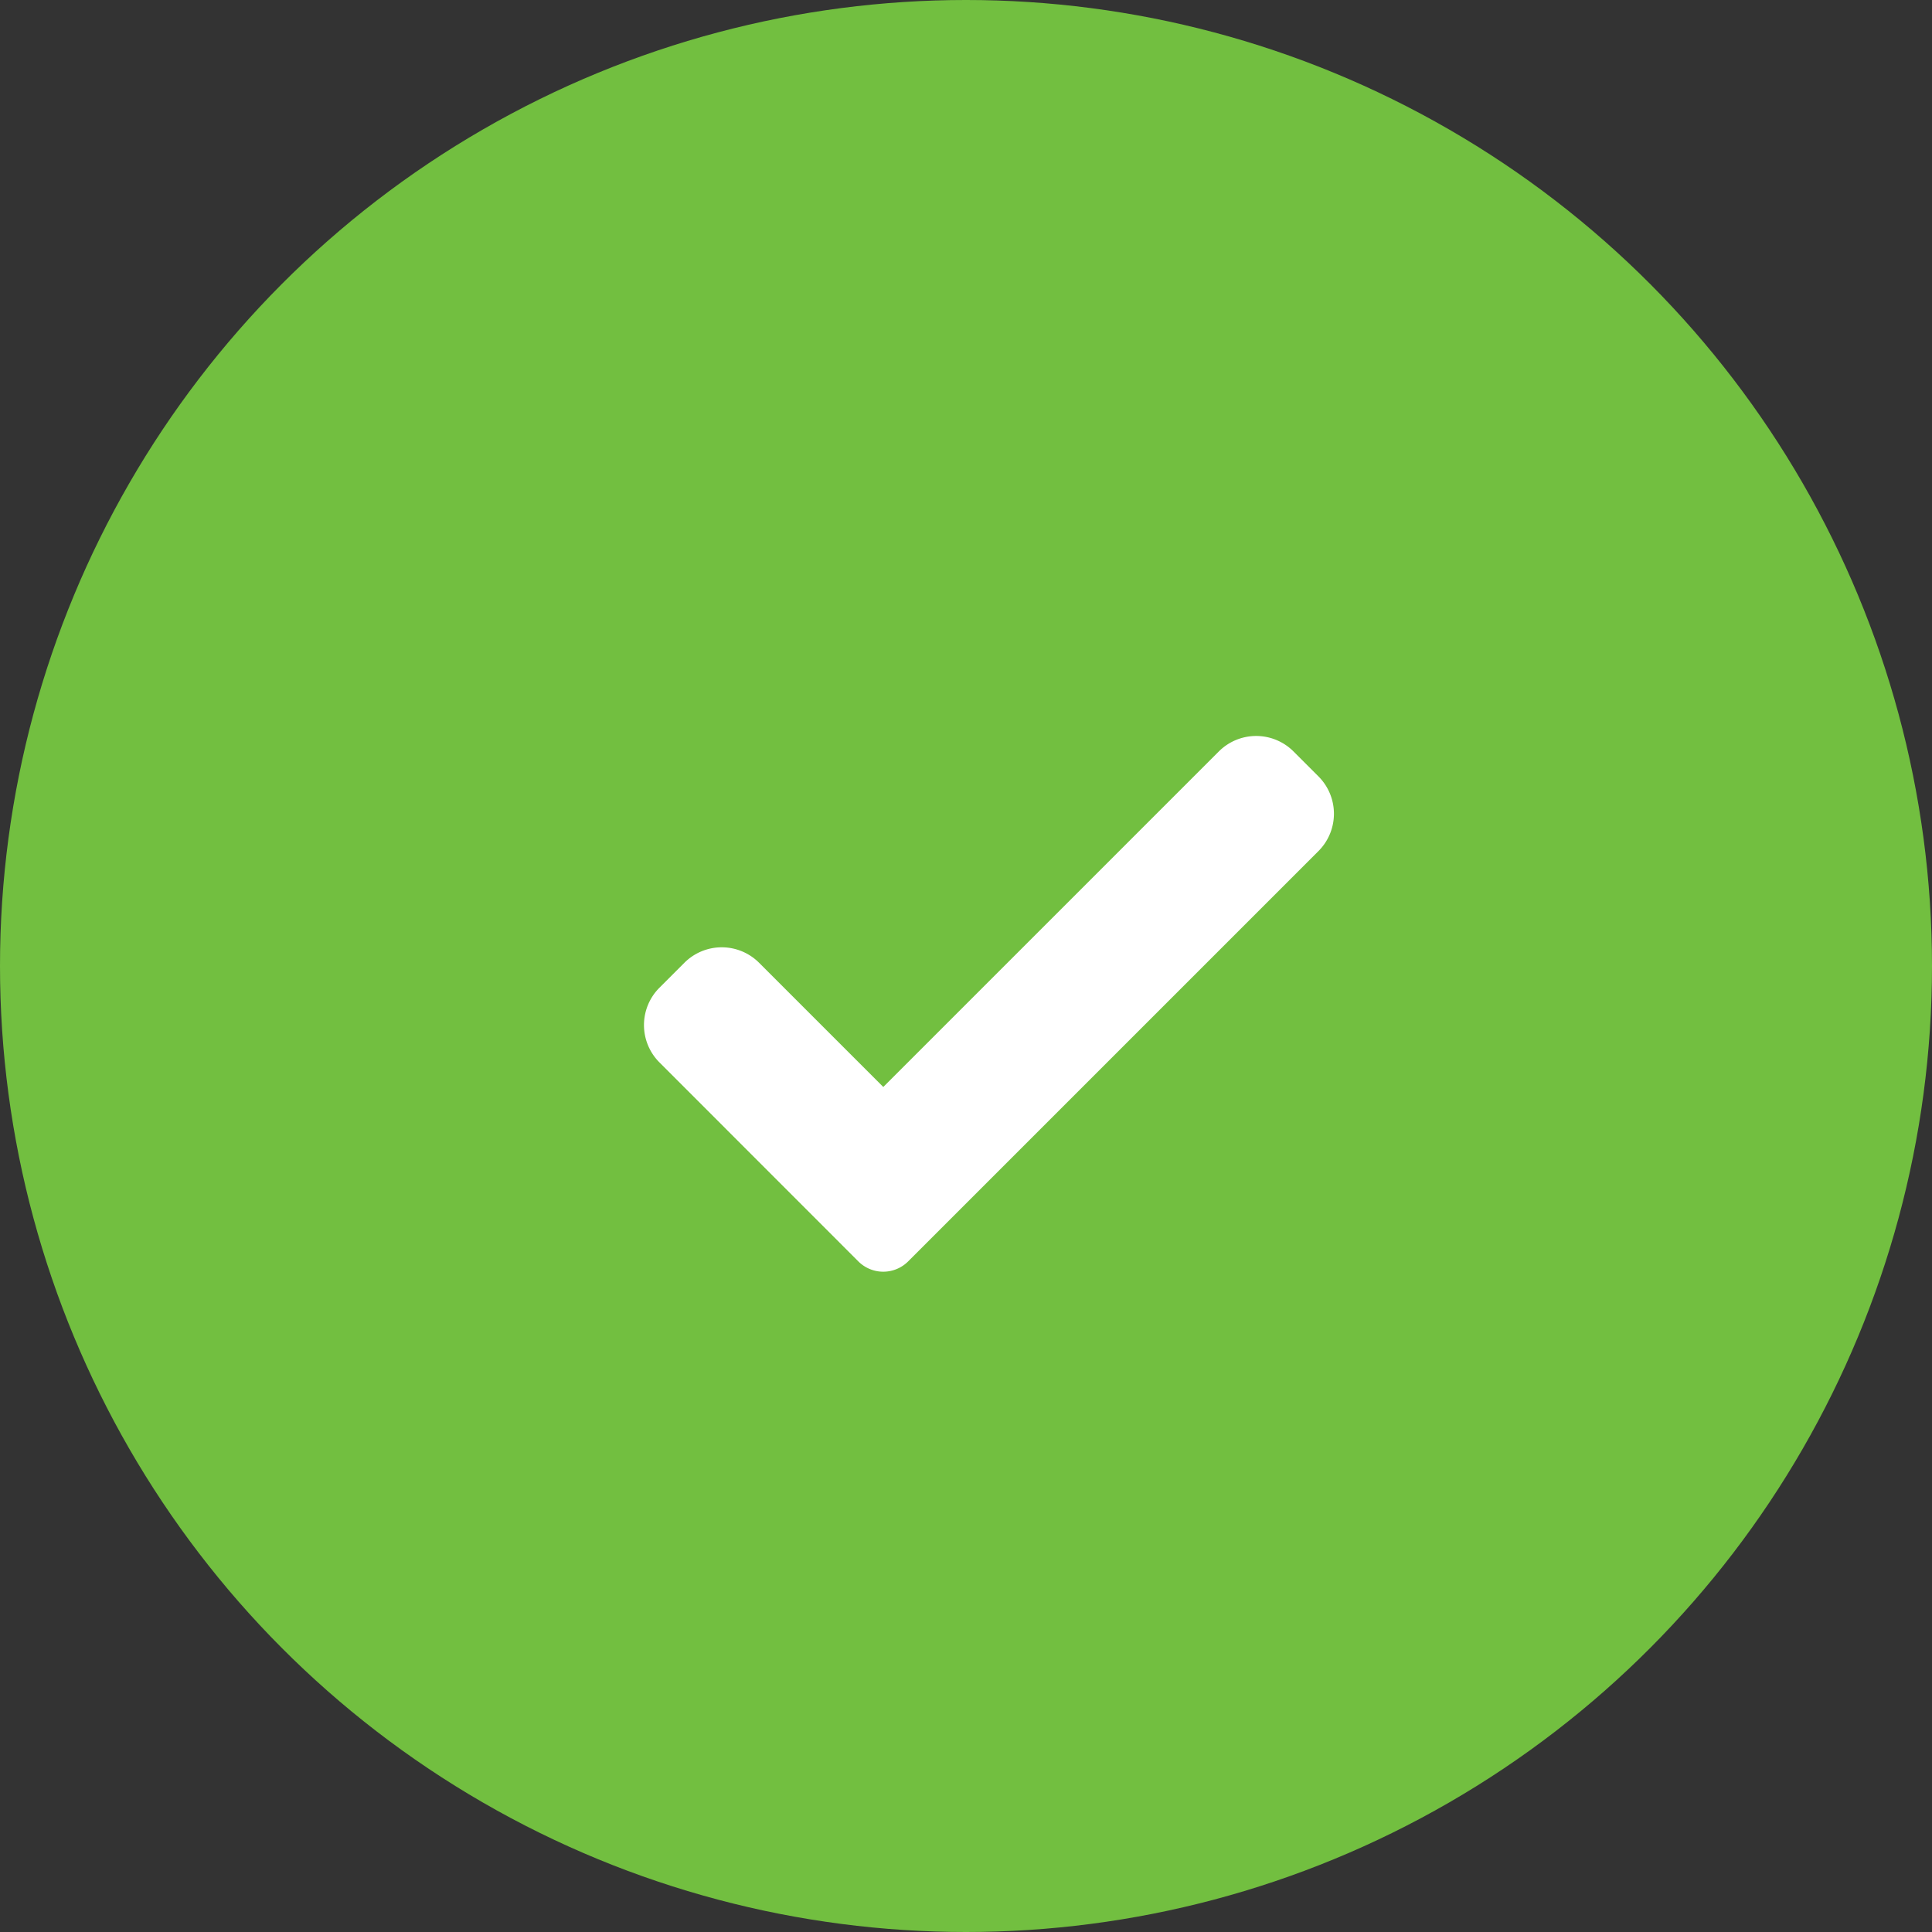
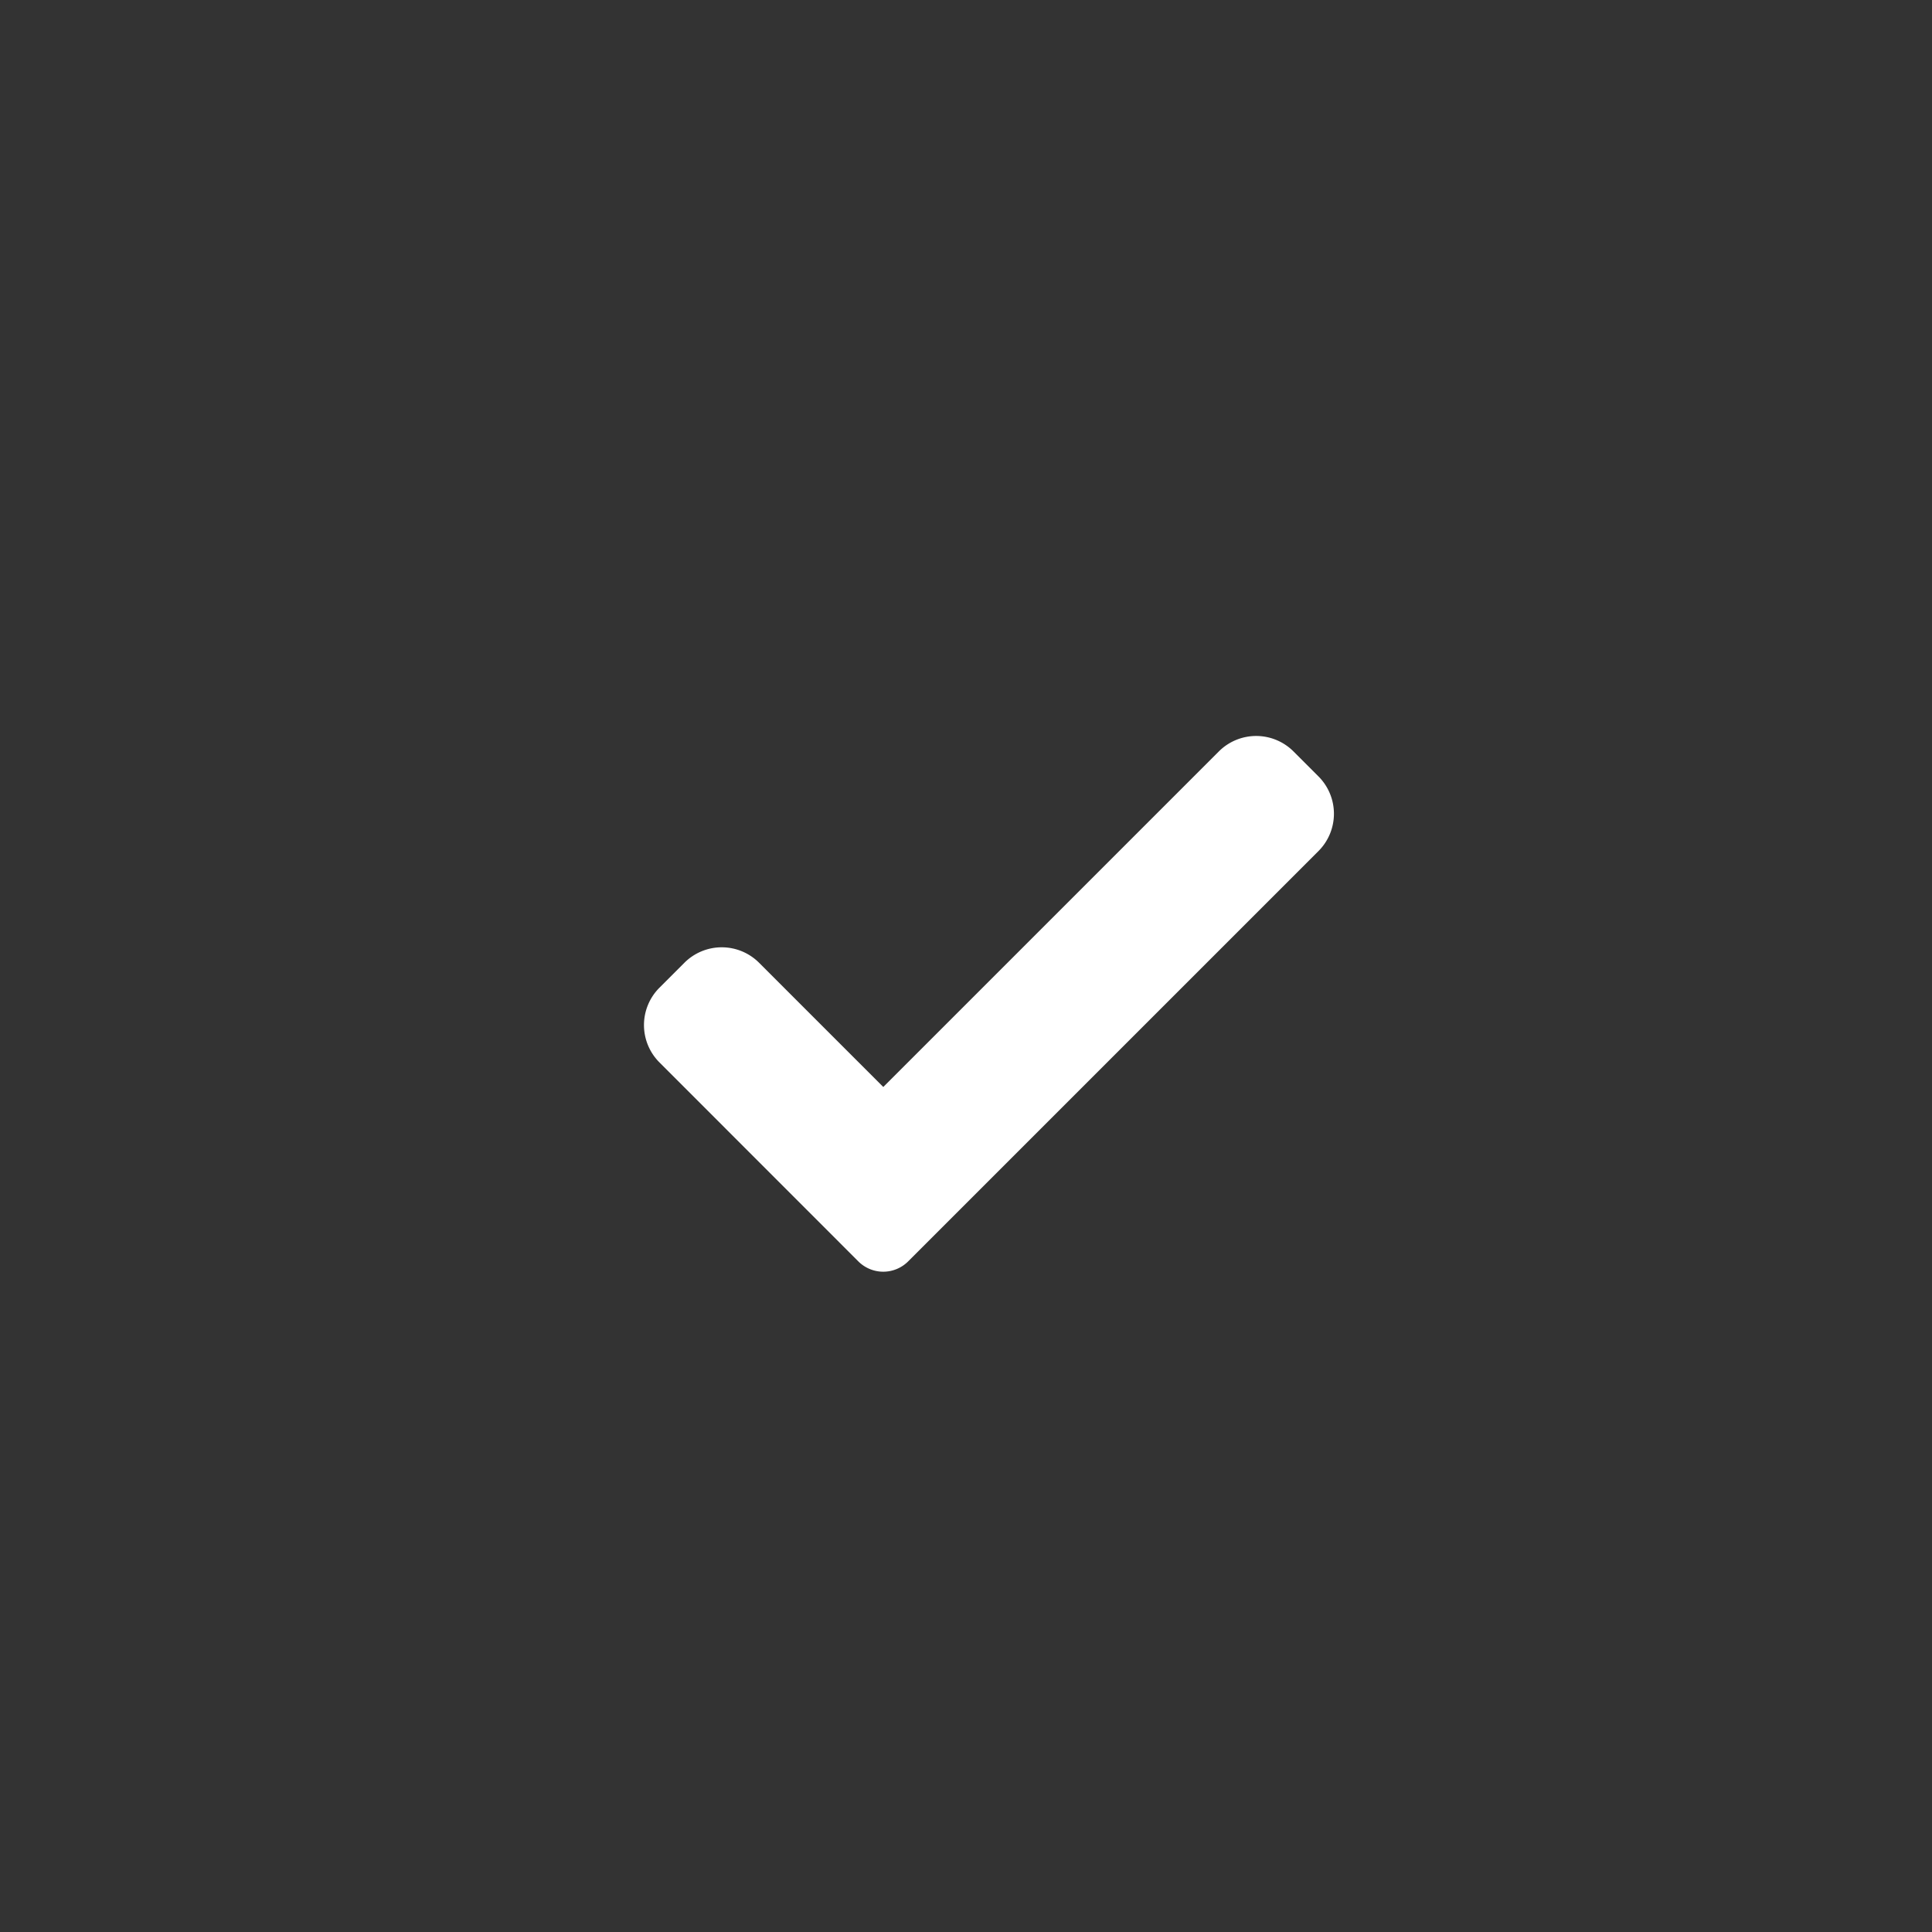
<svg xmlns="http://www.w3.org/2000/svg" width="21" height="21" viewBox="0 0 21 21">
  <rect x="0" y="0" width="21" height="21" fill="#333333" stroke="none" />
  <g id="Group_7446" data-name="Group 7446" transform="translate(-21.21 5)">
-     <circle id="Ellipse_98" data-name="Ellipse 98" cx="10.5" cy="10.5" r="10.5" transform="translate(21.21 -5)" fill="#72bf40" />
    <path id="Path_5166" data-name="Path 5166" d="M5.079,9.918a.383.383,0,0,1-.541,0L2.376,7.755a.574.574,0,0,1,0-.812l.271-.271a.574.574,0,0,1,.812,0l1.35,1.35L8.456,4.375a.574.574,0,0,1,.812,0l.271.271a.574.574,0,0,1,0,.812Z" transform="translate(26.002 -1.207)" fill="#fff" />
  </g>
</svg>